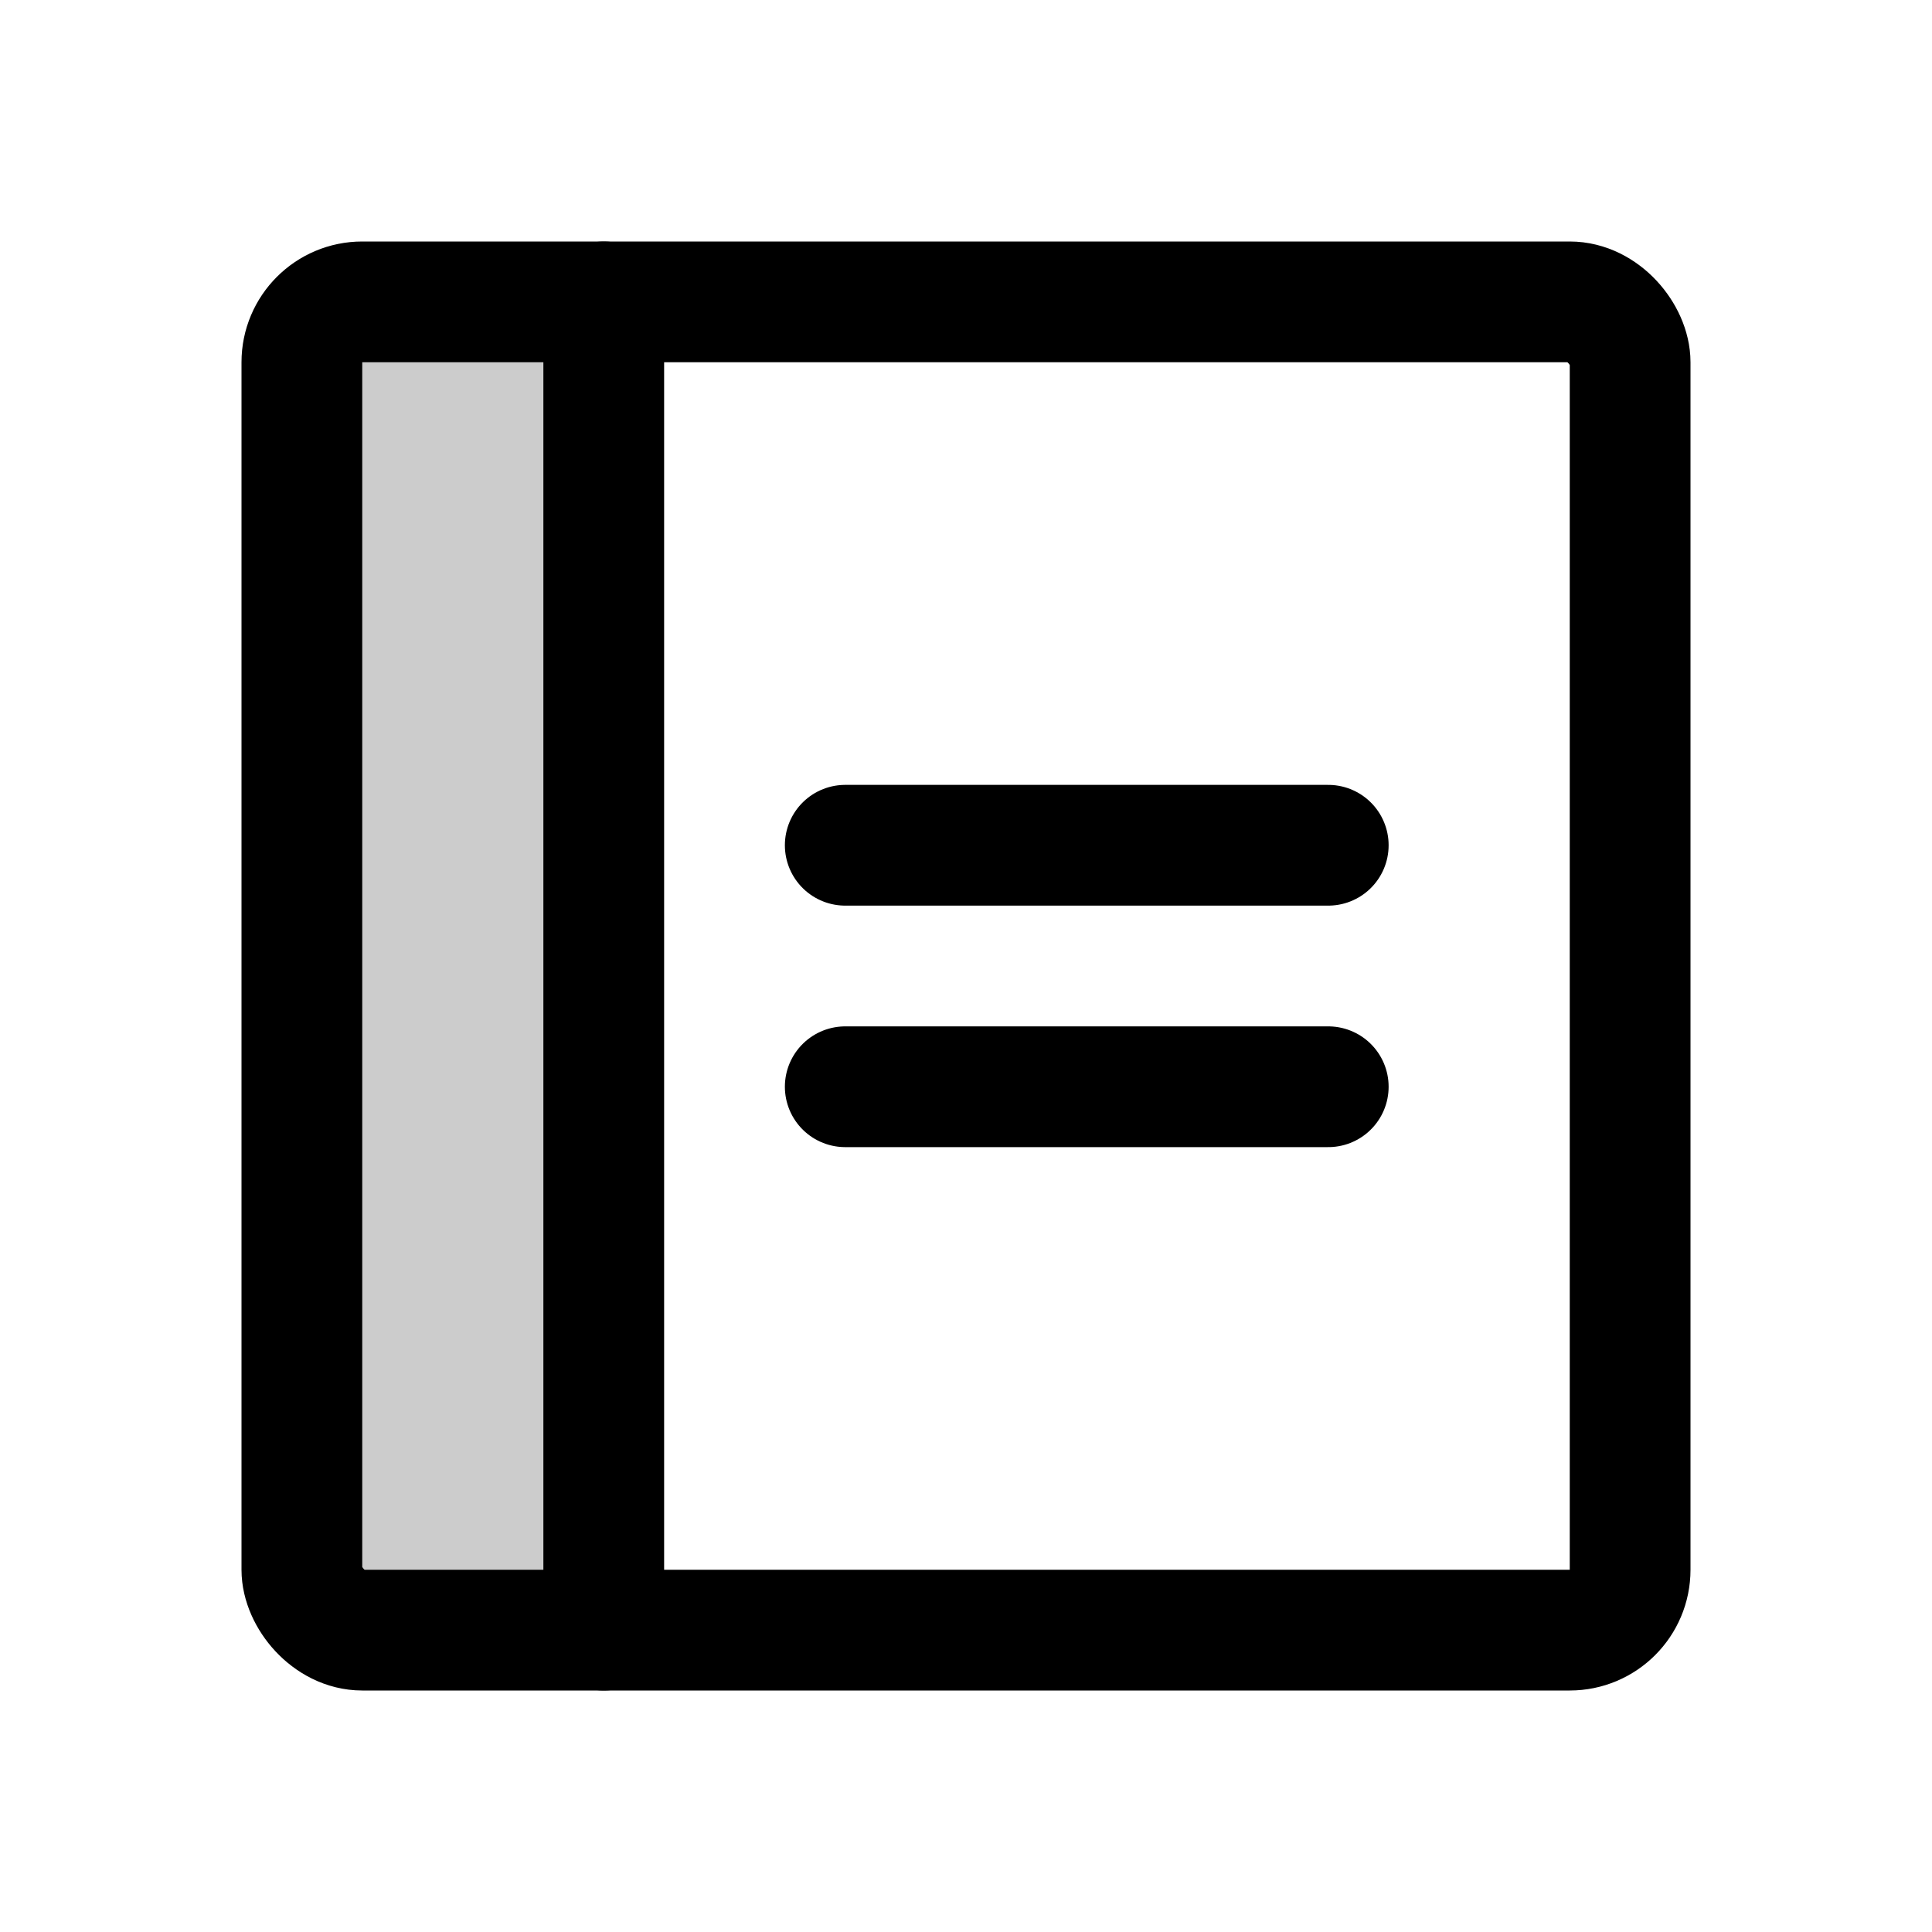
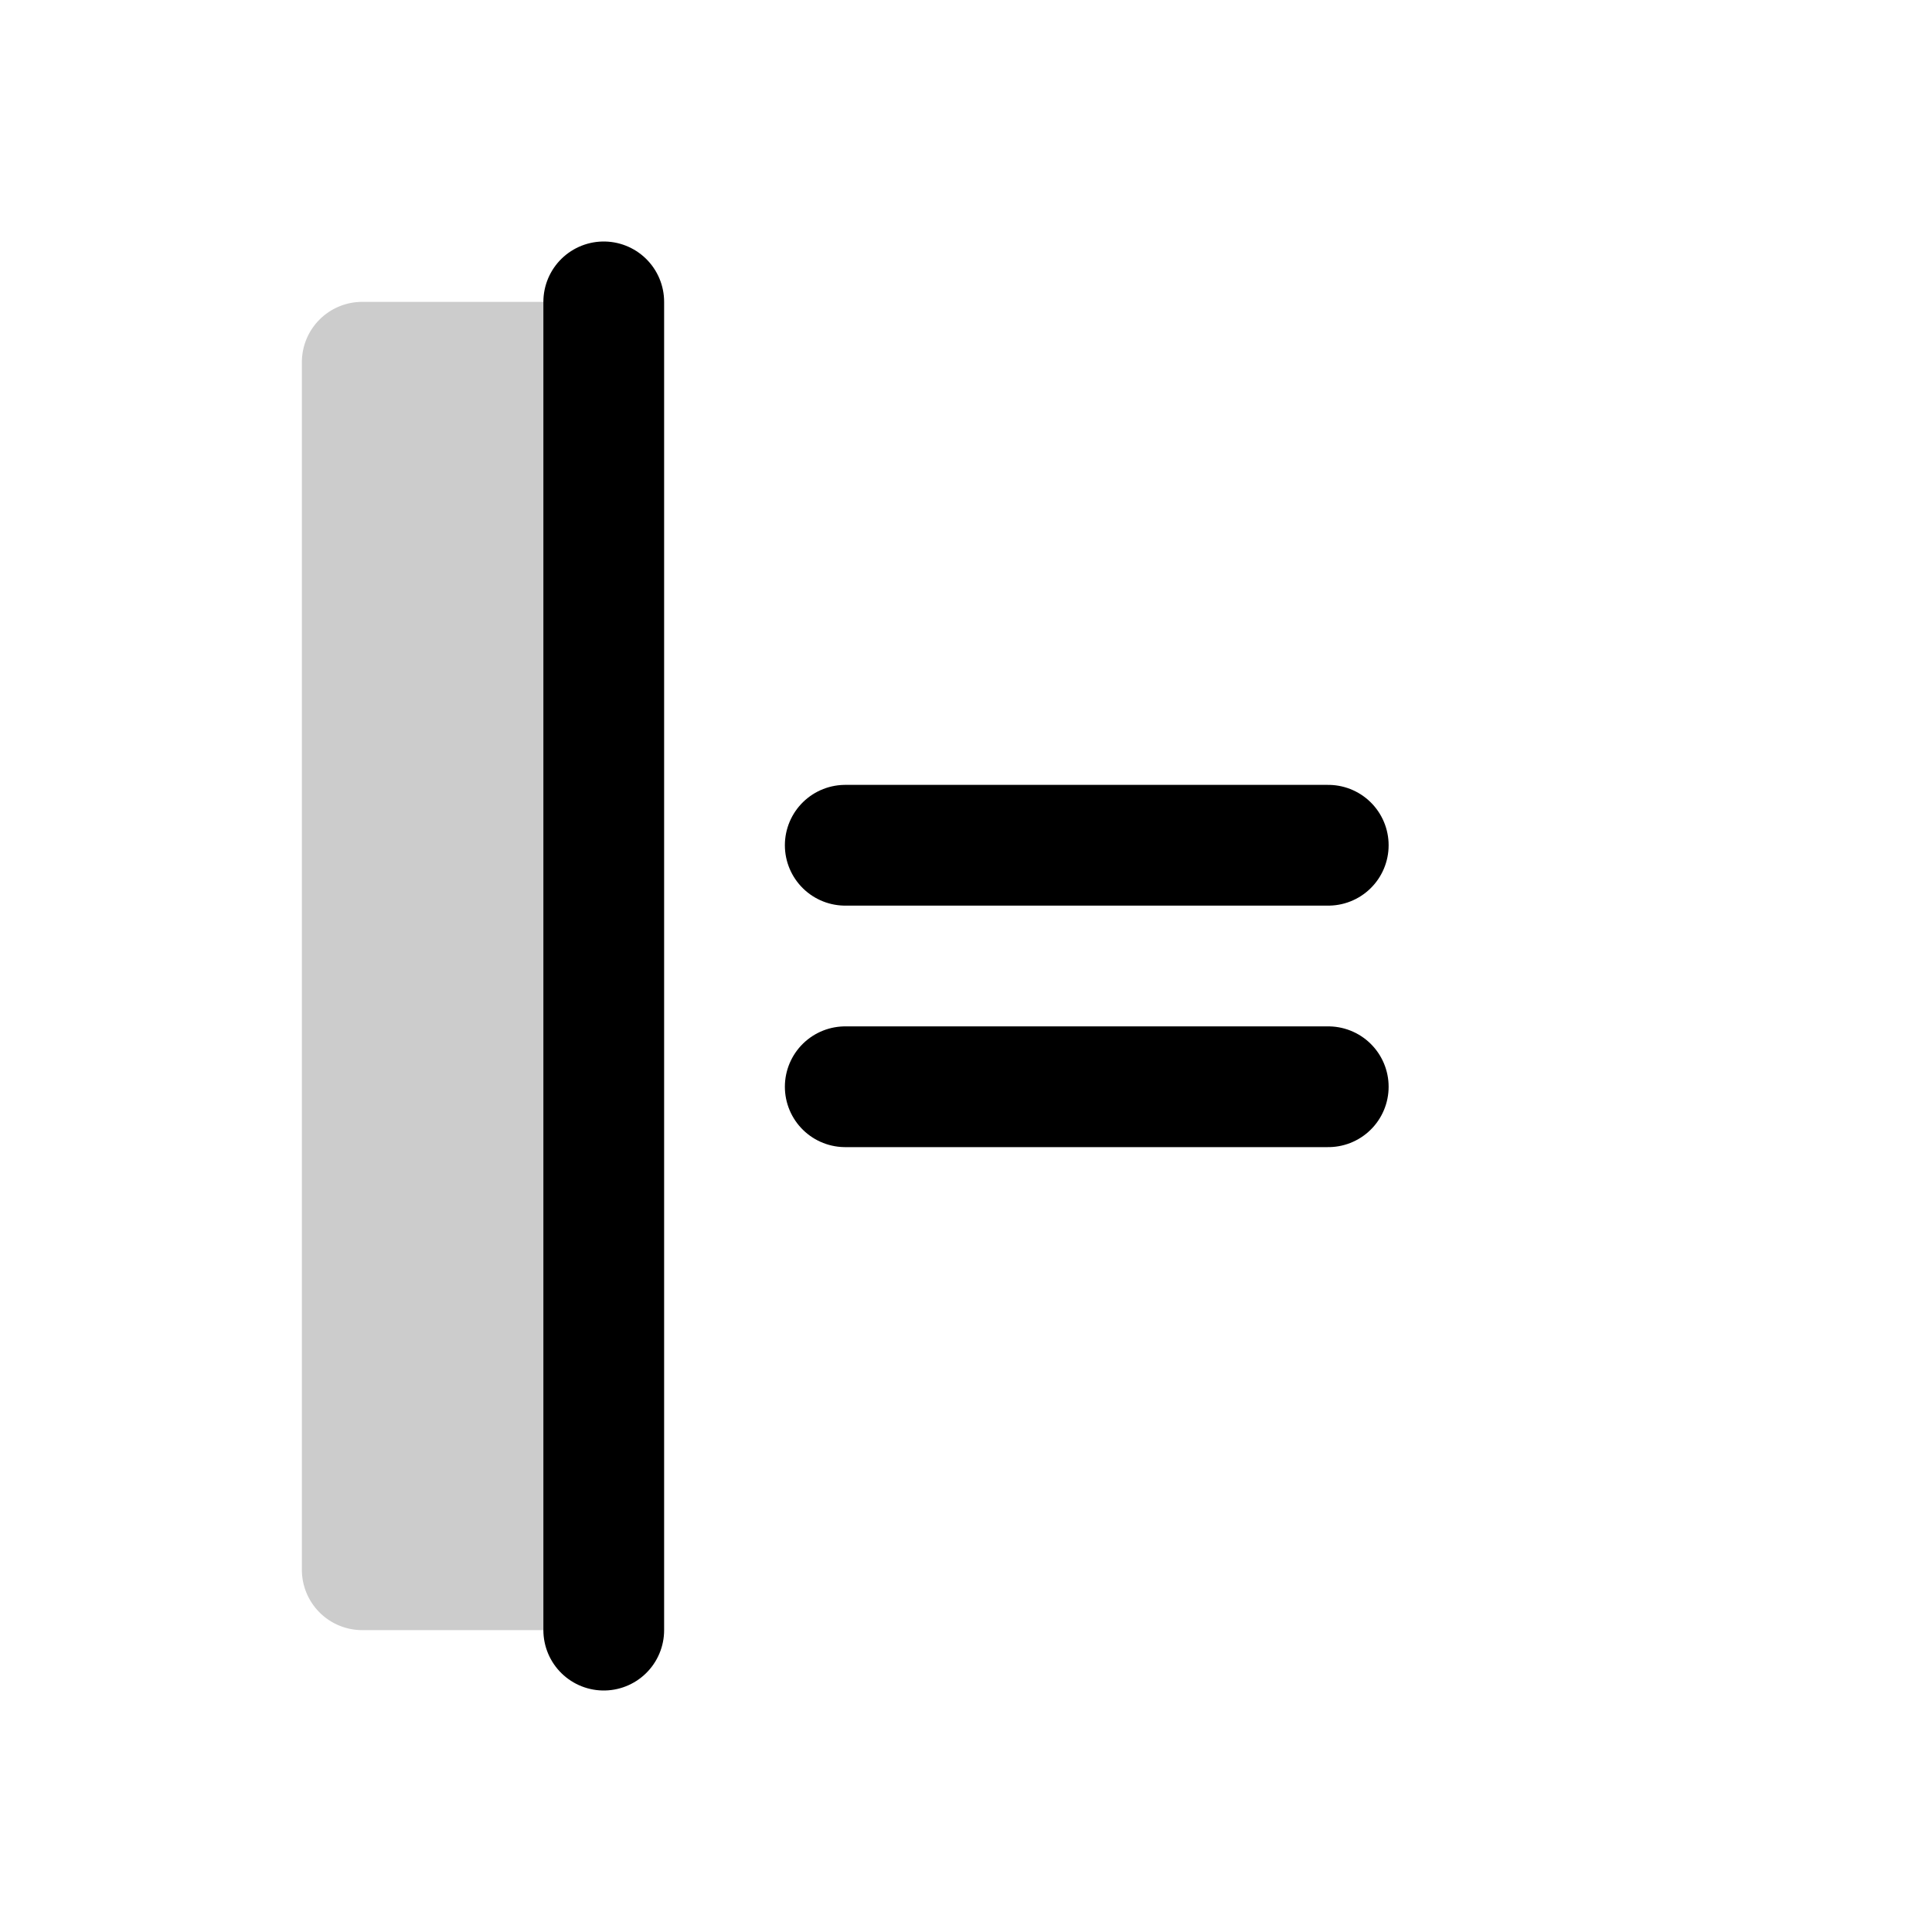
<svg xmlns="http://www.w3.org/2000/svg" viewBox="0 0 256 256">
  <rect width="256" height="256" fill="none" />
  <path d="M80,216H48a8,8,0,0,1-8-8V48a8,8,0,0,1,8-8H80Z" opacity="0.2" />
  <line x1="112" y1="112" x2="176" y2="112" fill="none" stroke="currentColor" stroke-linecap="round" stroke-linejoin="round" stroke-width="16" />
  <line x1="112" y1="144" x2="176" y2="144" fill="none" stroke="currentColor" stroke-linecap="round" stroke-linejoin="round" stroke-width="16" />
-   <rect x="40" y="40" width="176" height="176" rx="8" fill="none" stroke="currentColor" stroke-linecap="round" stroke-linejoin="round" stroke-width="16" />
  <line x1="80" y1="40" x2="80" y2="216" fill="none" stroke="currentColor" stroke-linecap="round" stroke-linejoin="round" stroke-width="16" />
</svg>